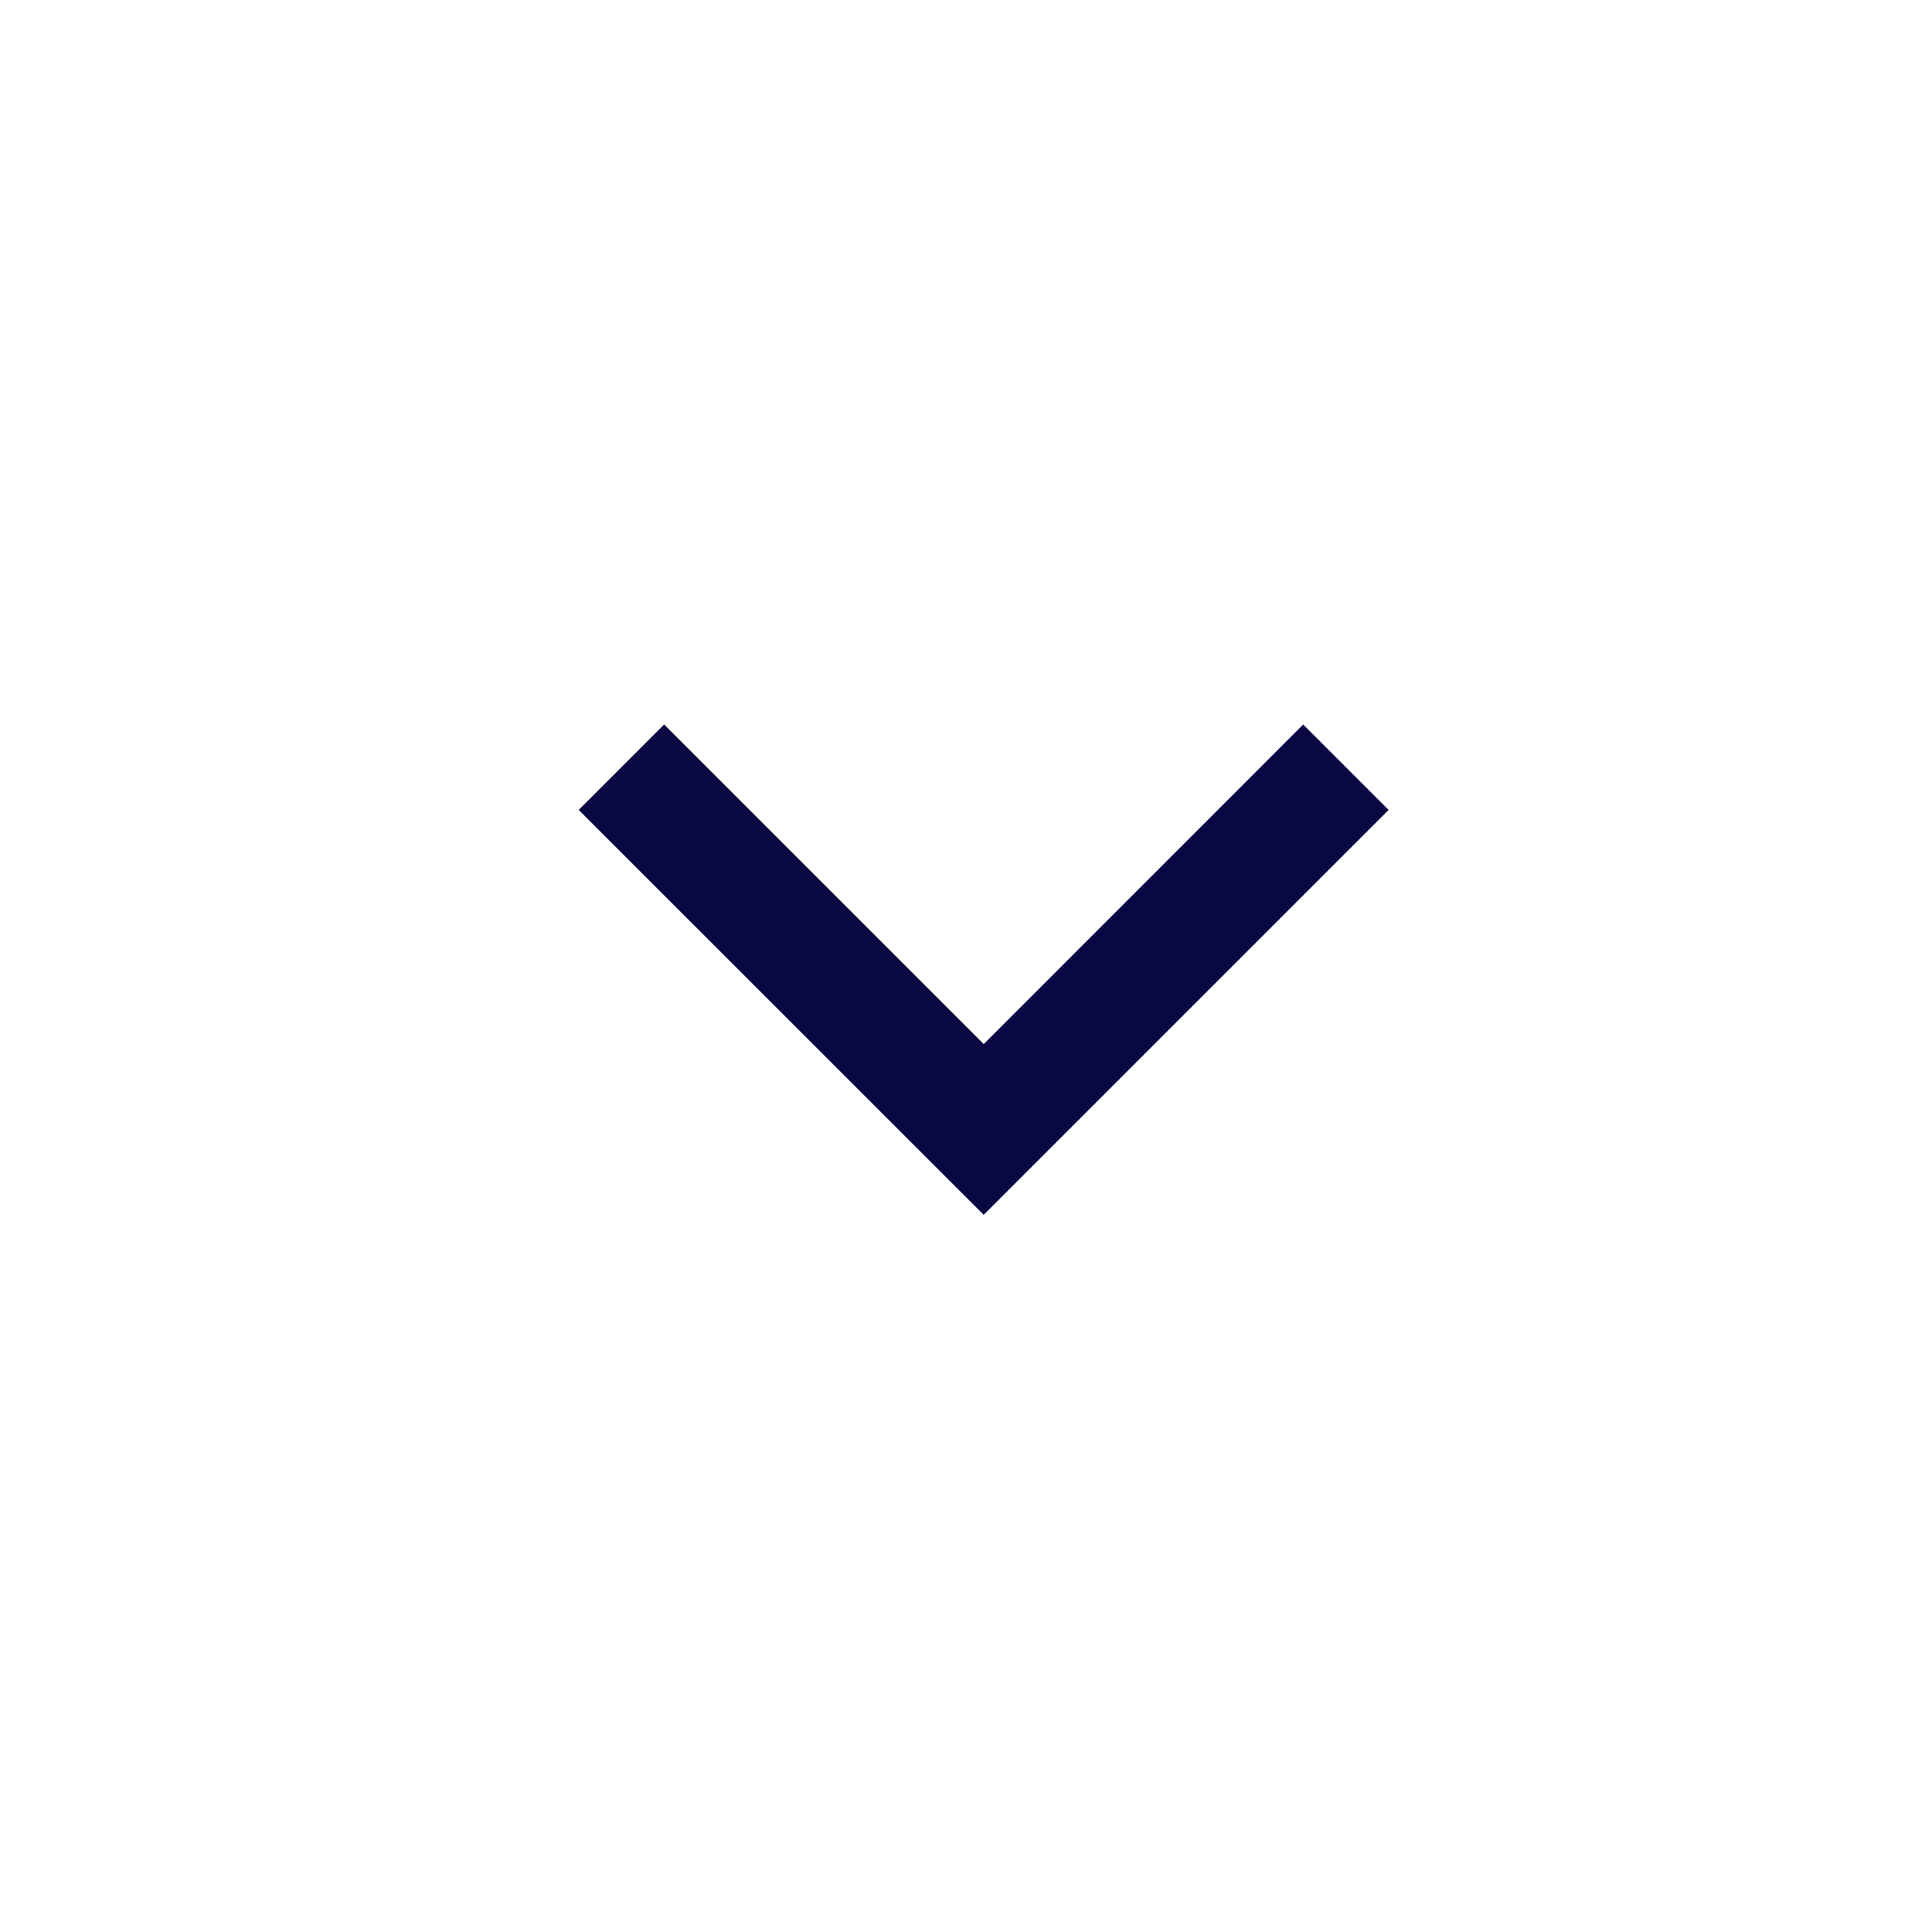
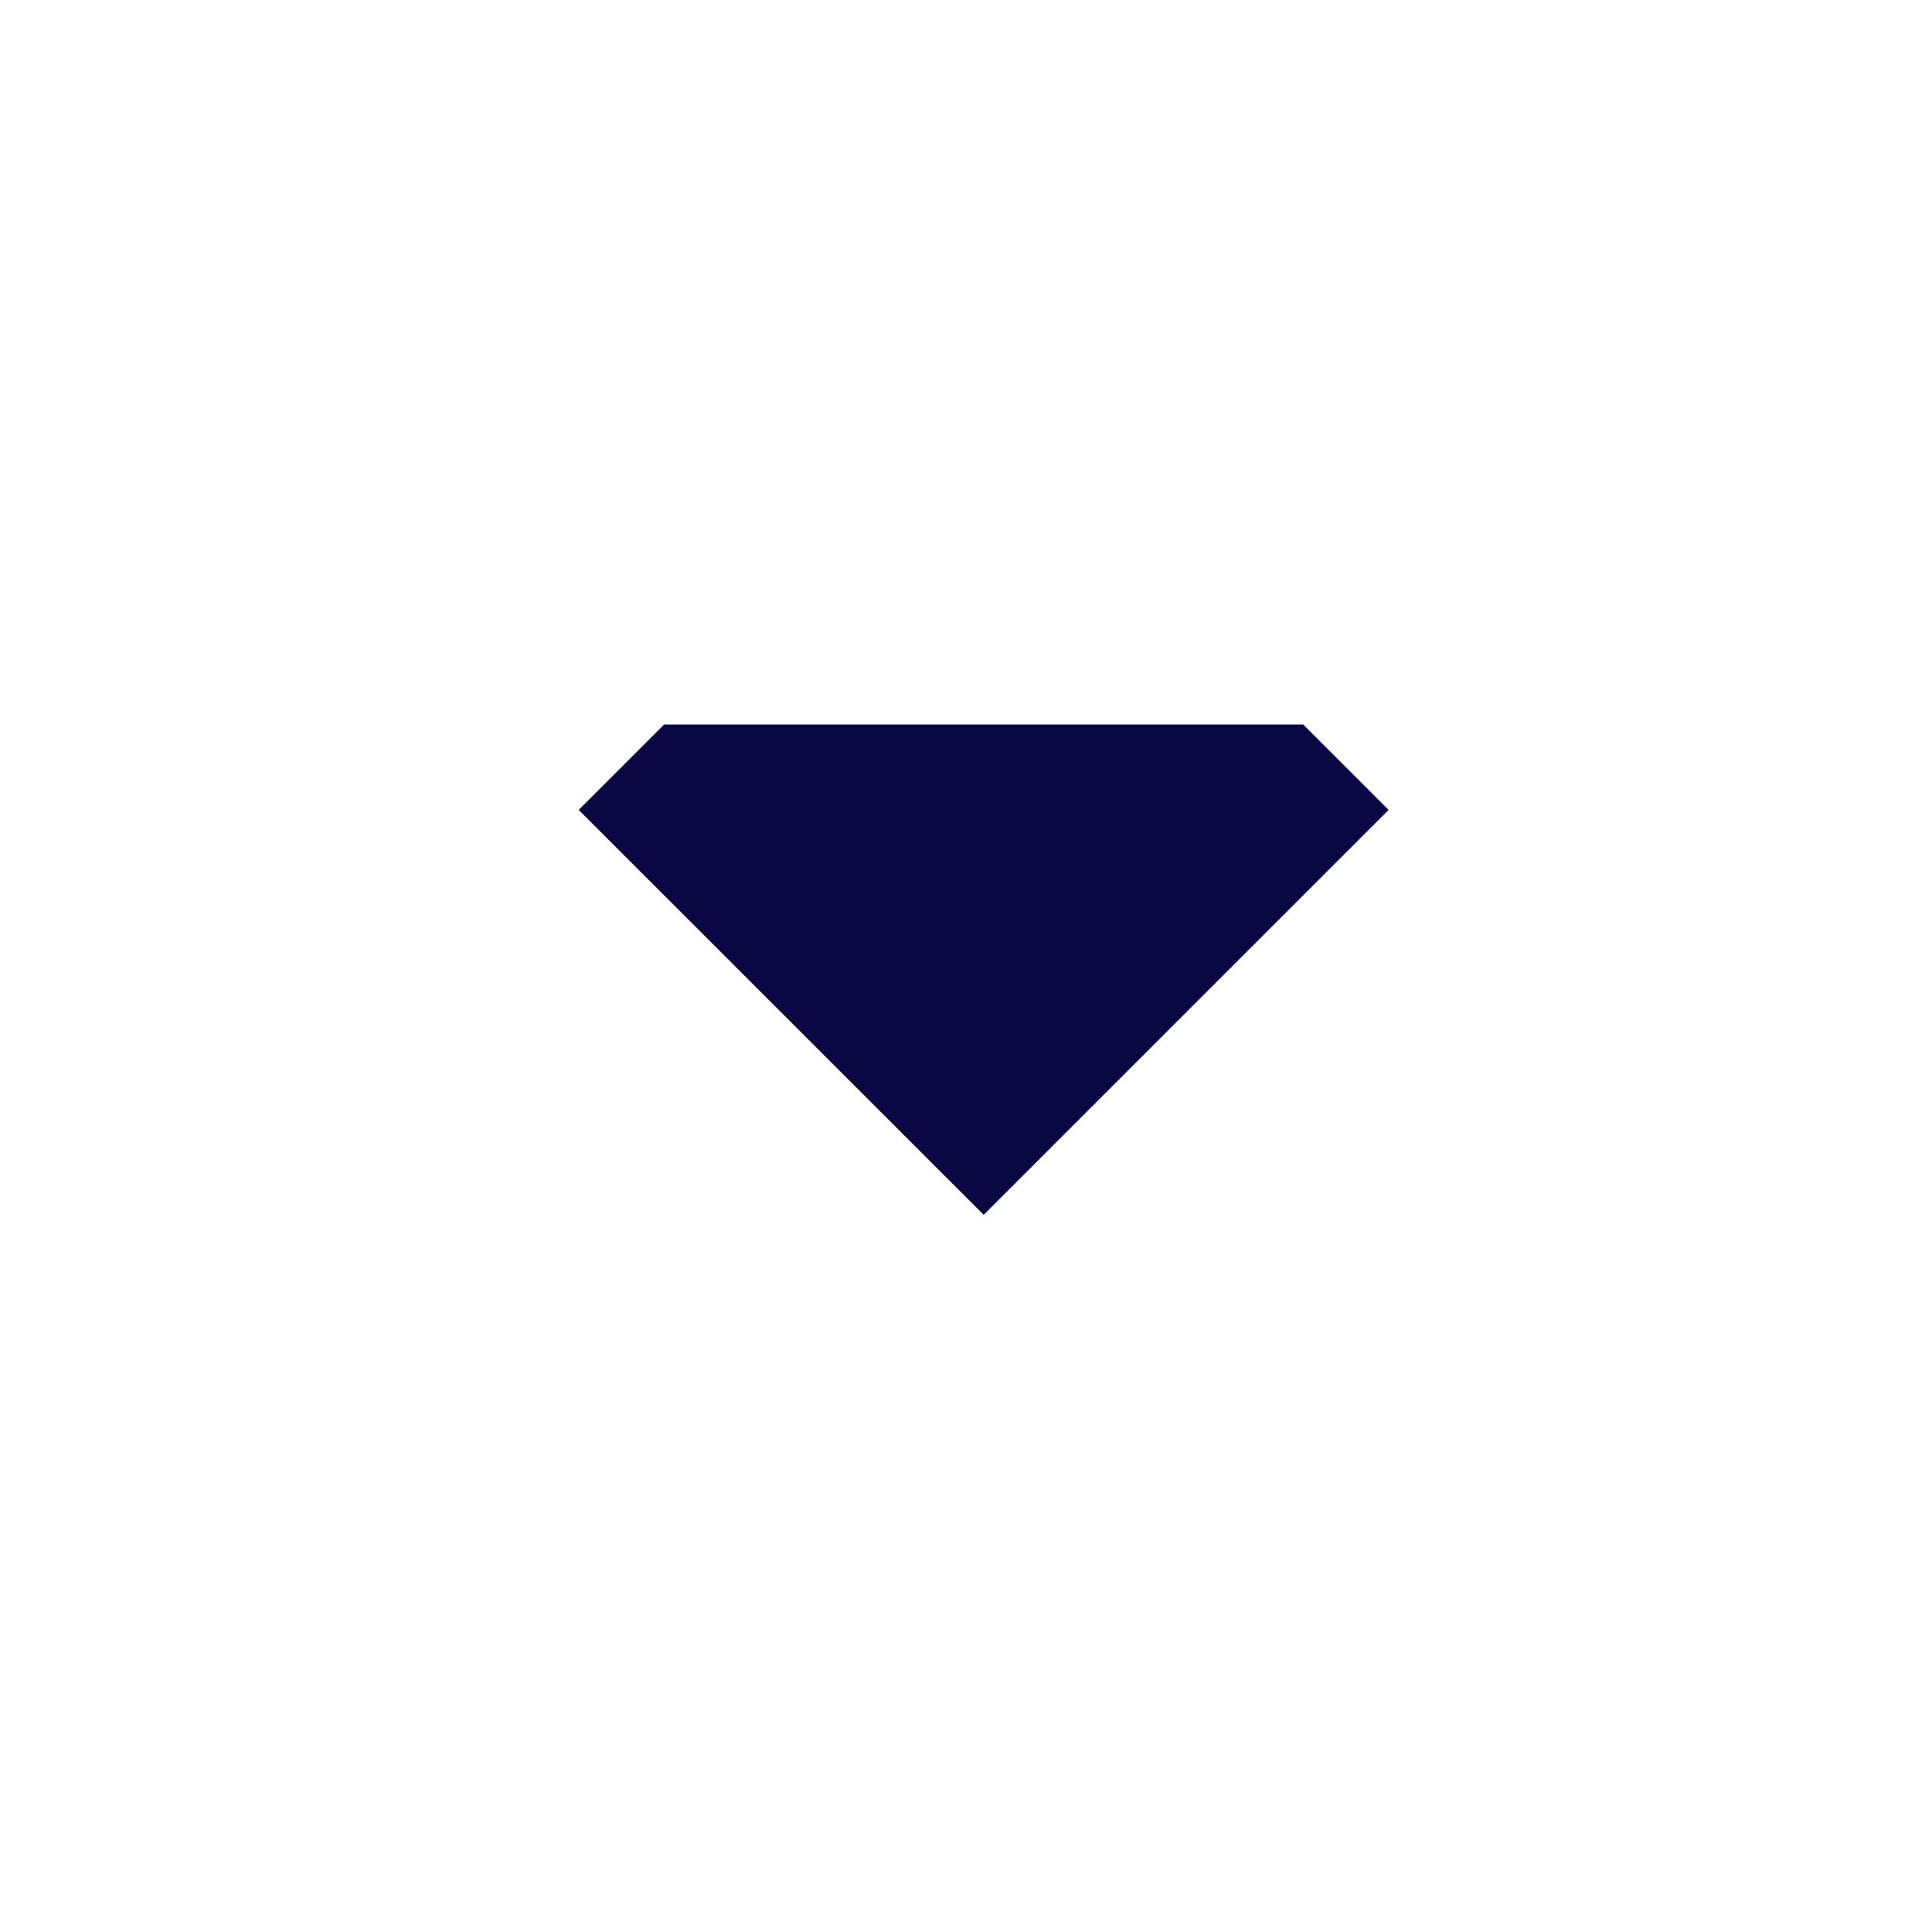
<svg xmlns="http://www.w3.org/2000/svg" width="24" height="24" viewBox="0 0 24 24" fill="none">
-   <path fill-rule="evenodd" clip-rule="evenodd" d="M17.25 10.061L12.22 15.091L7.189 10.061L8.25 9L12.22 12.97L16.189 9L17.25 10.061Z" fill="#0A0842" />
+   <path fill-rule="evenodd" clip-rule="evenodd" d="M17.25 10.061L12.22 15.091L7.189 10.061L8.25 9L16.189 9L17.25 10.061Z" fill="#0A0842" />
</svg>